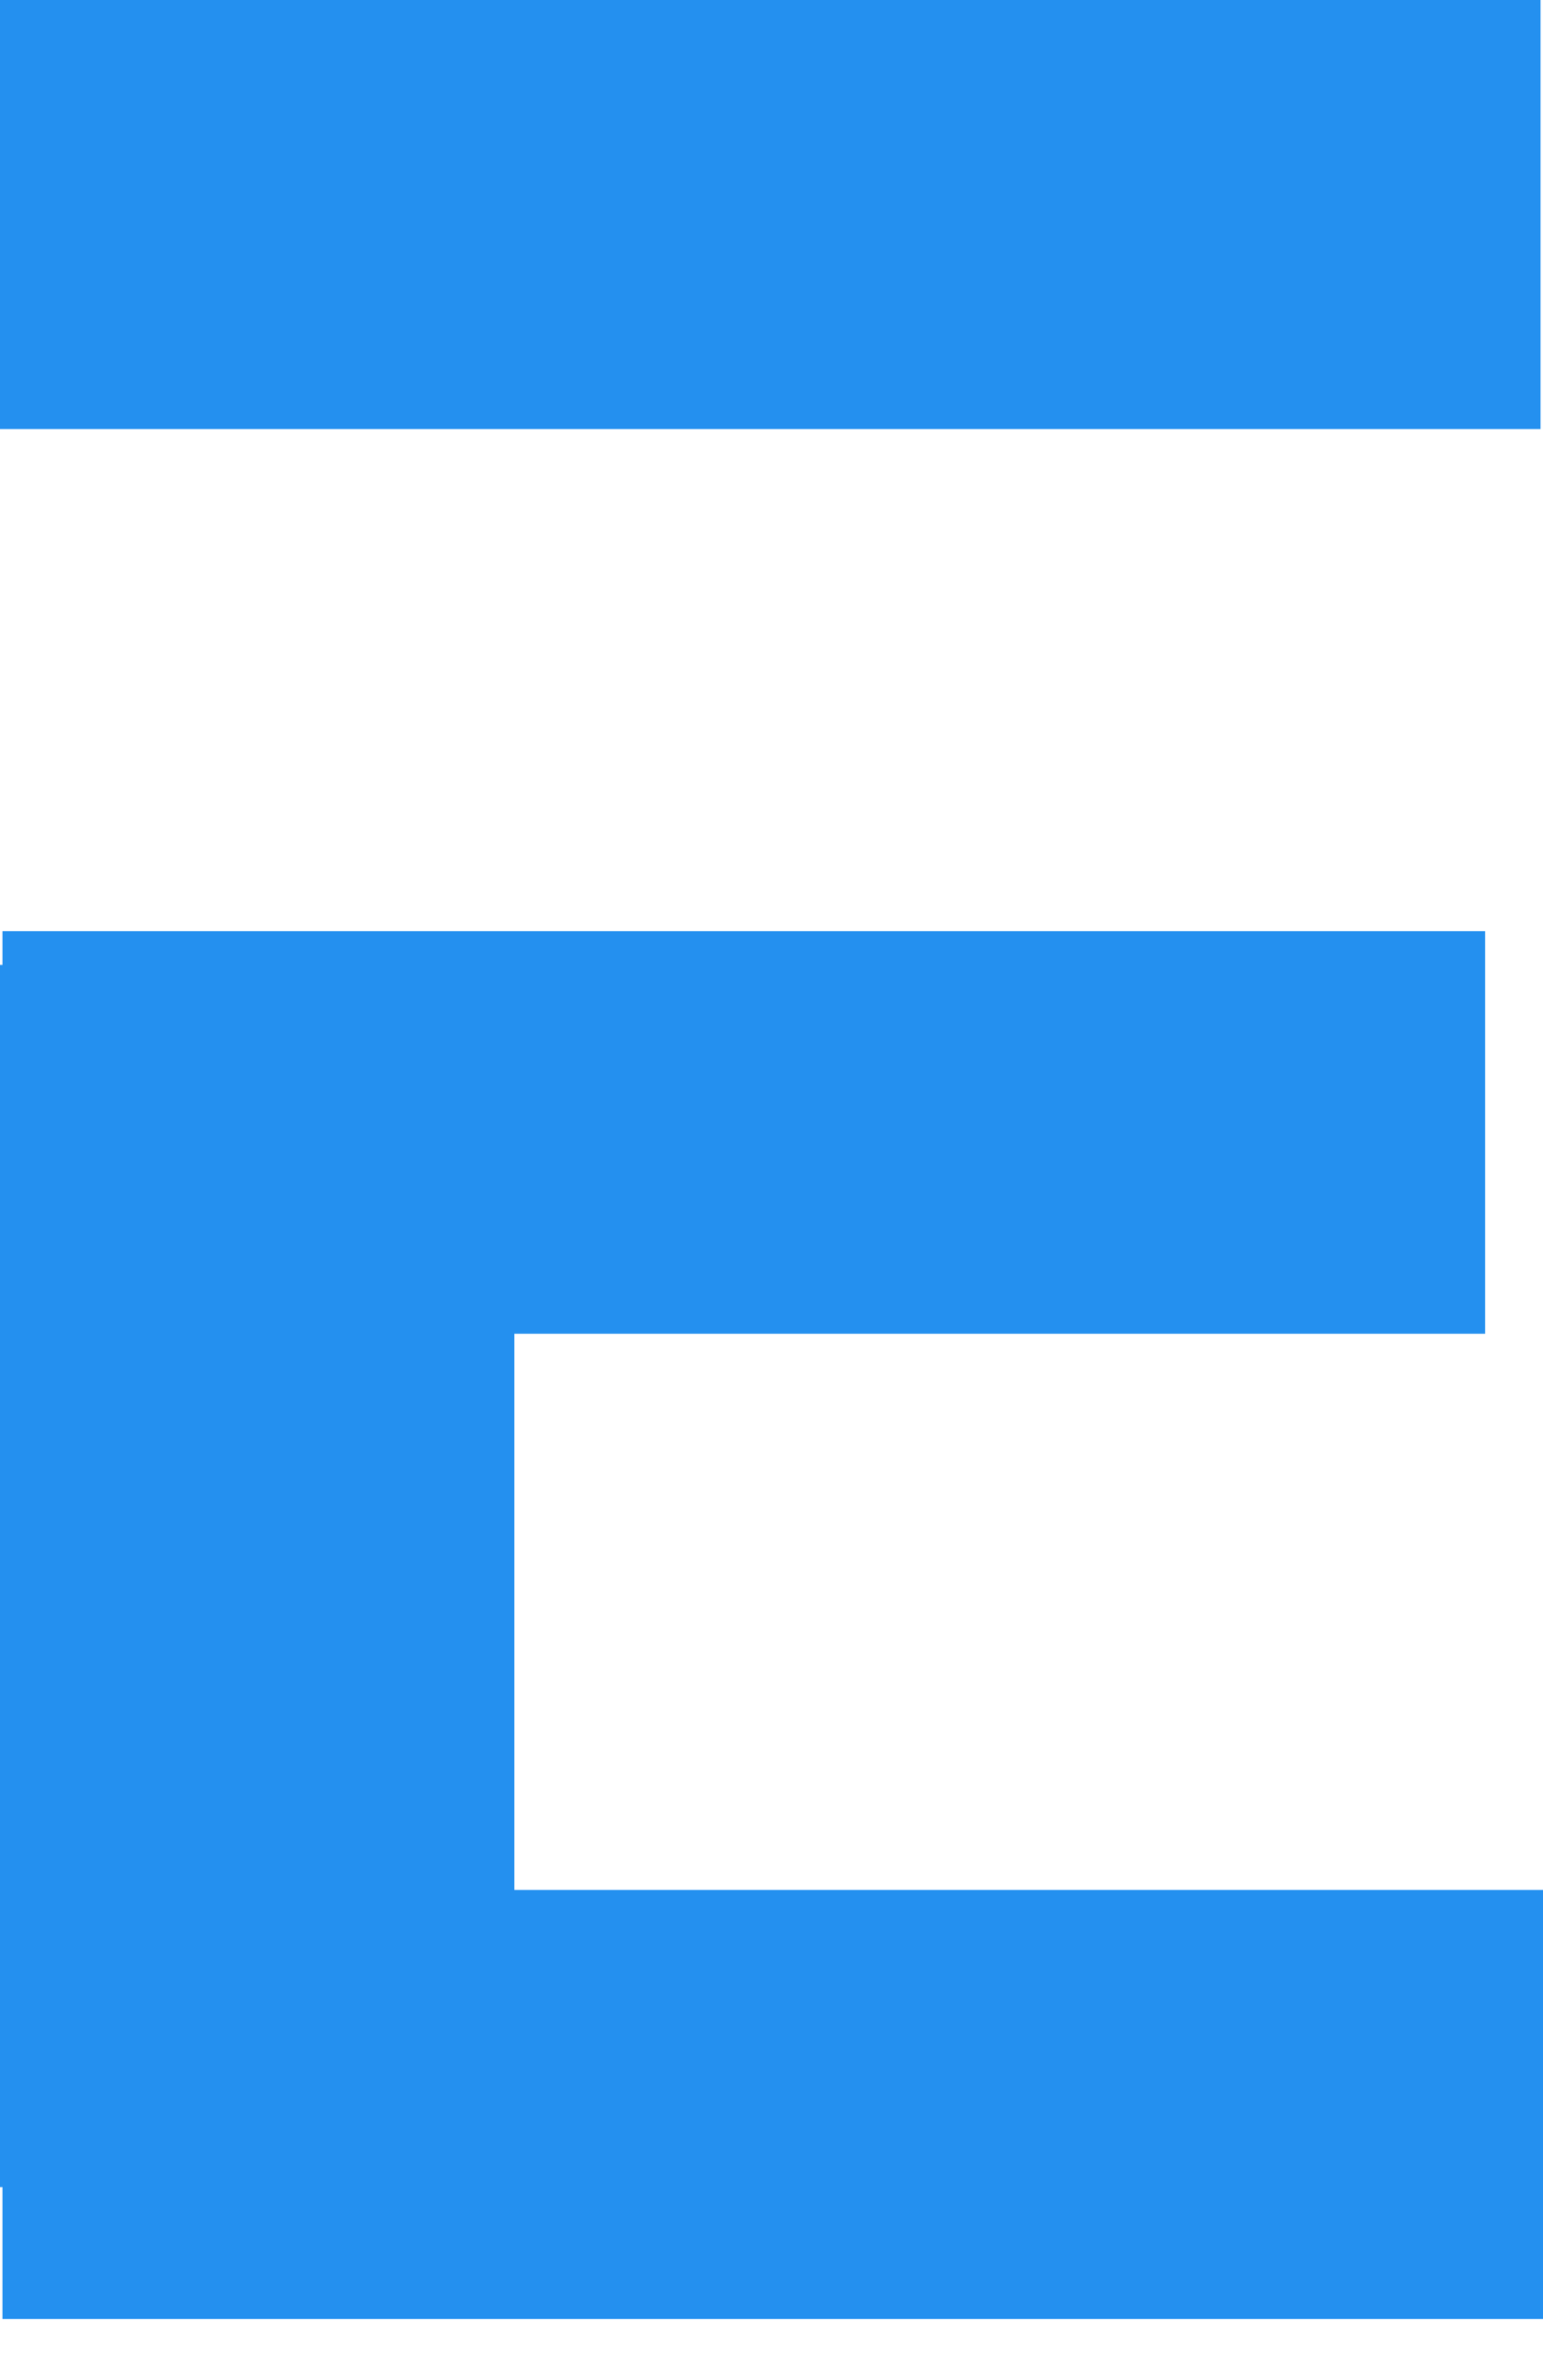
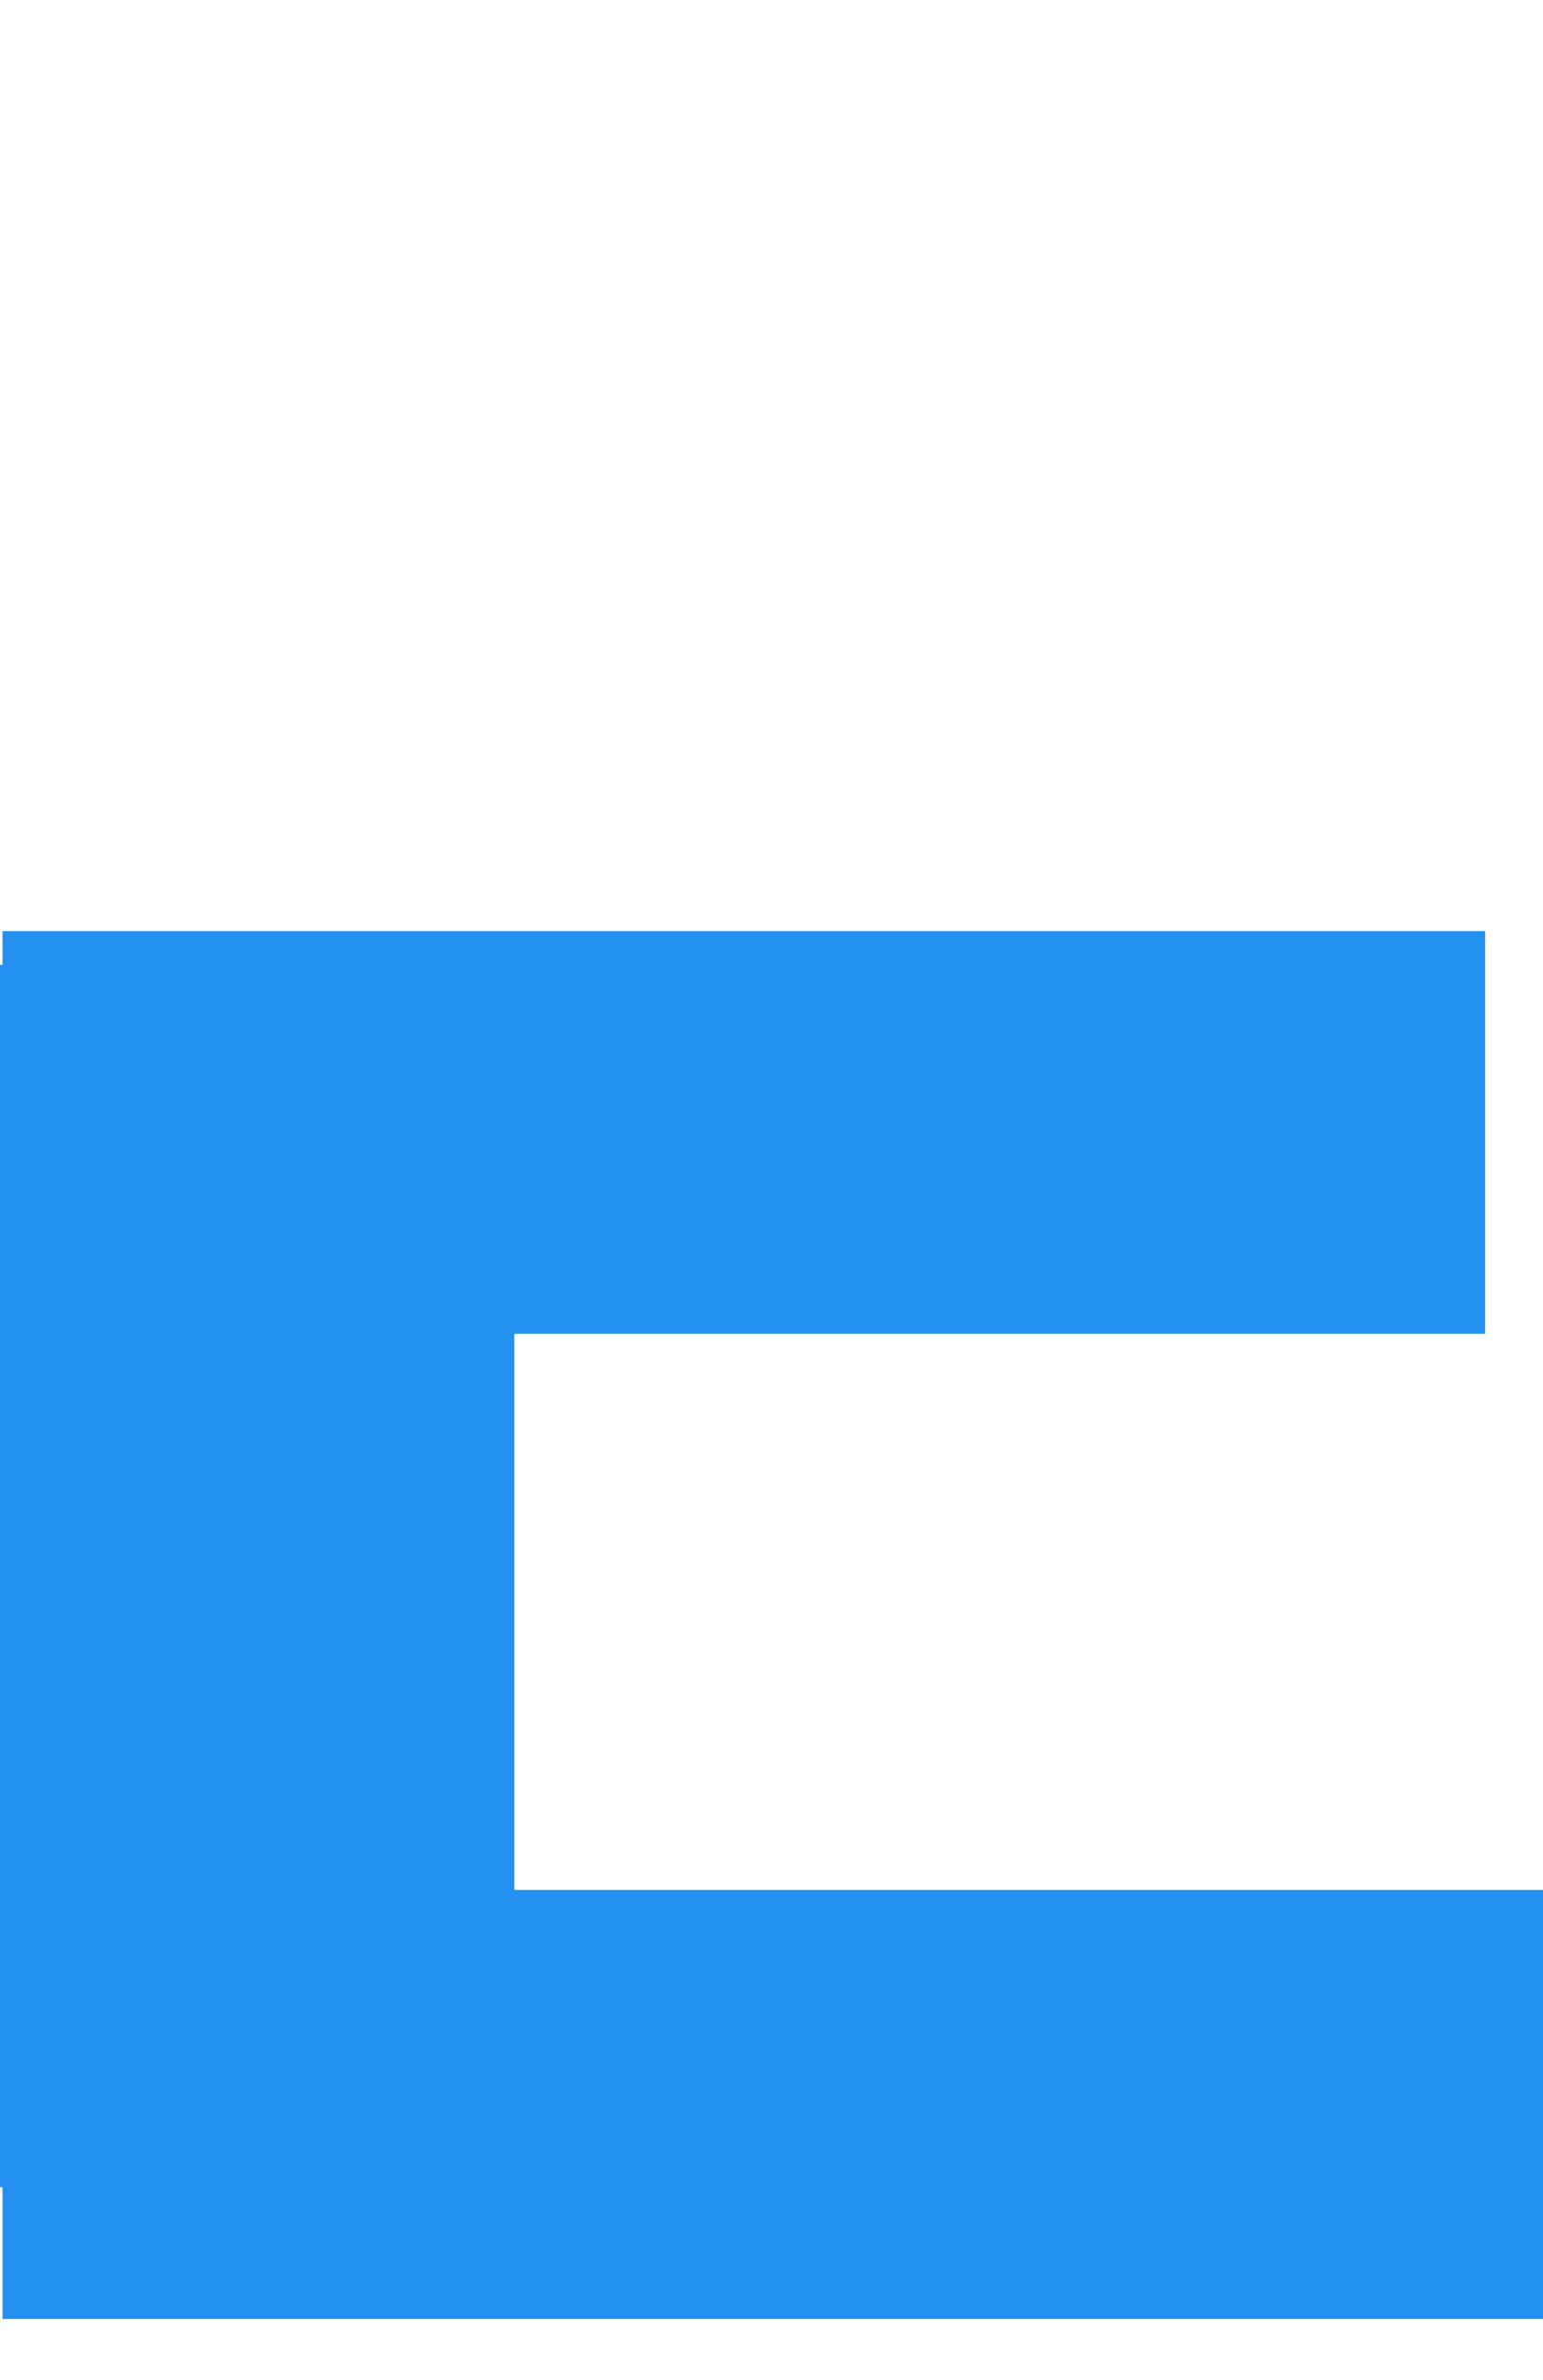
<svg xmlns="http://www.w3.org/2000/svg" width="24" height="37" viewBox="0 0 24 37" fill="none">
-   <rect width="23.961" height="6.67" fill="#2490EF" />
  <rect x="0.039" y="29.38" width="23.961" height="6.67" fill="#2490EF" />
  <rect x="0.039" y="14.475" width="23.061" height="6.259" fill="#2490EF" />
  <rect y="15" width="8" height="19" fill="#2490EF" />
</svg>